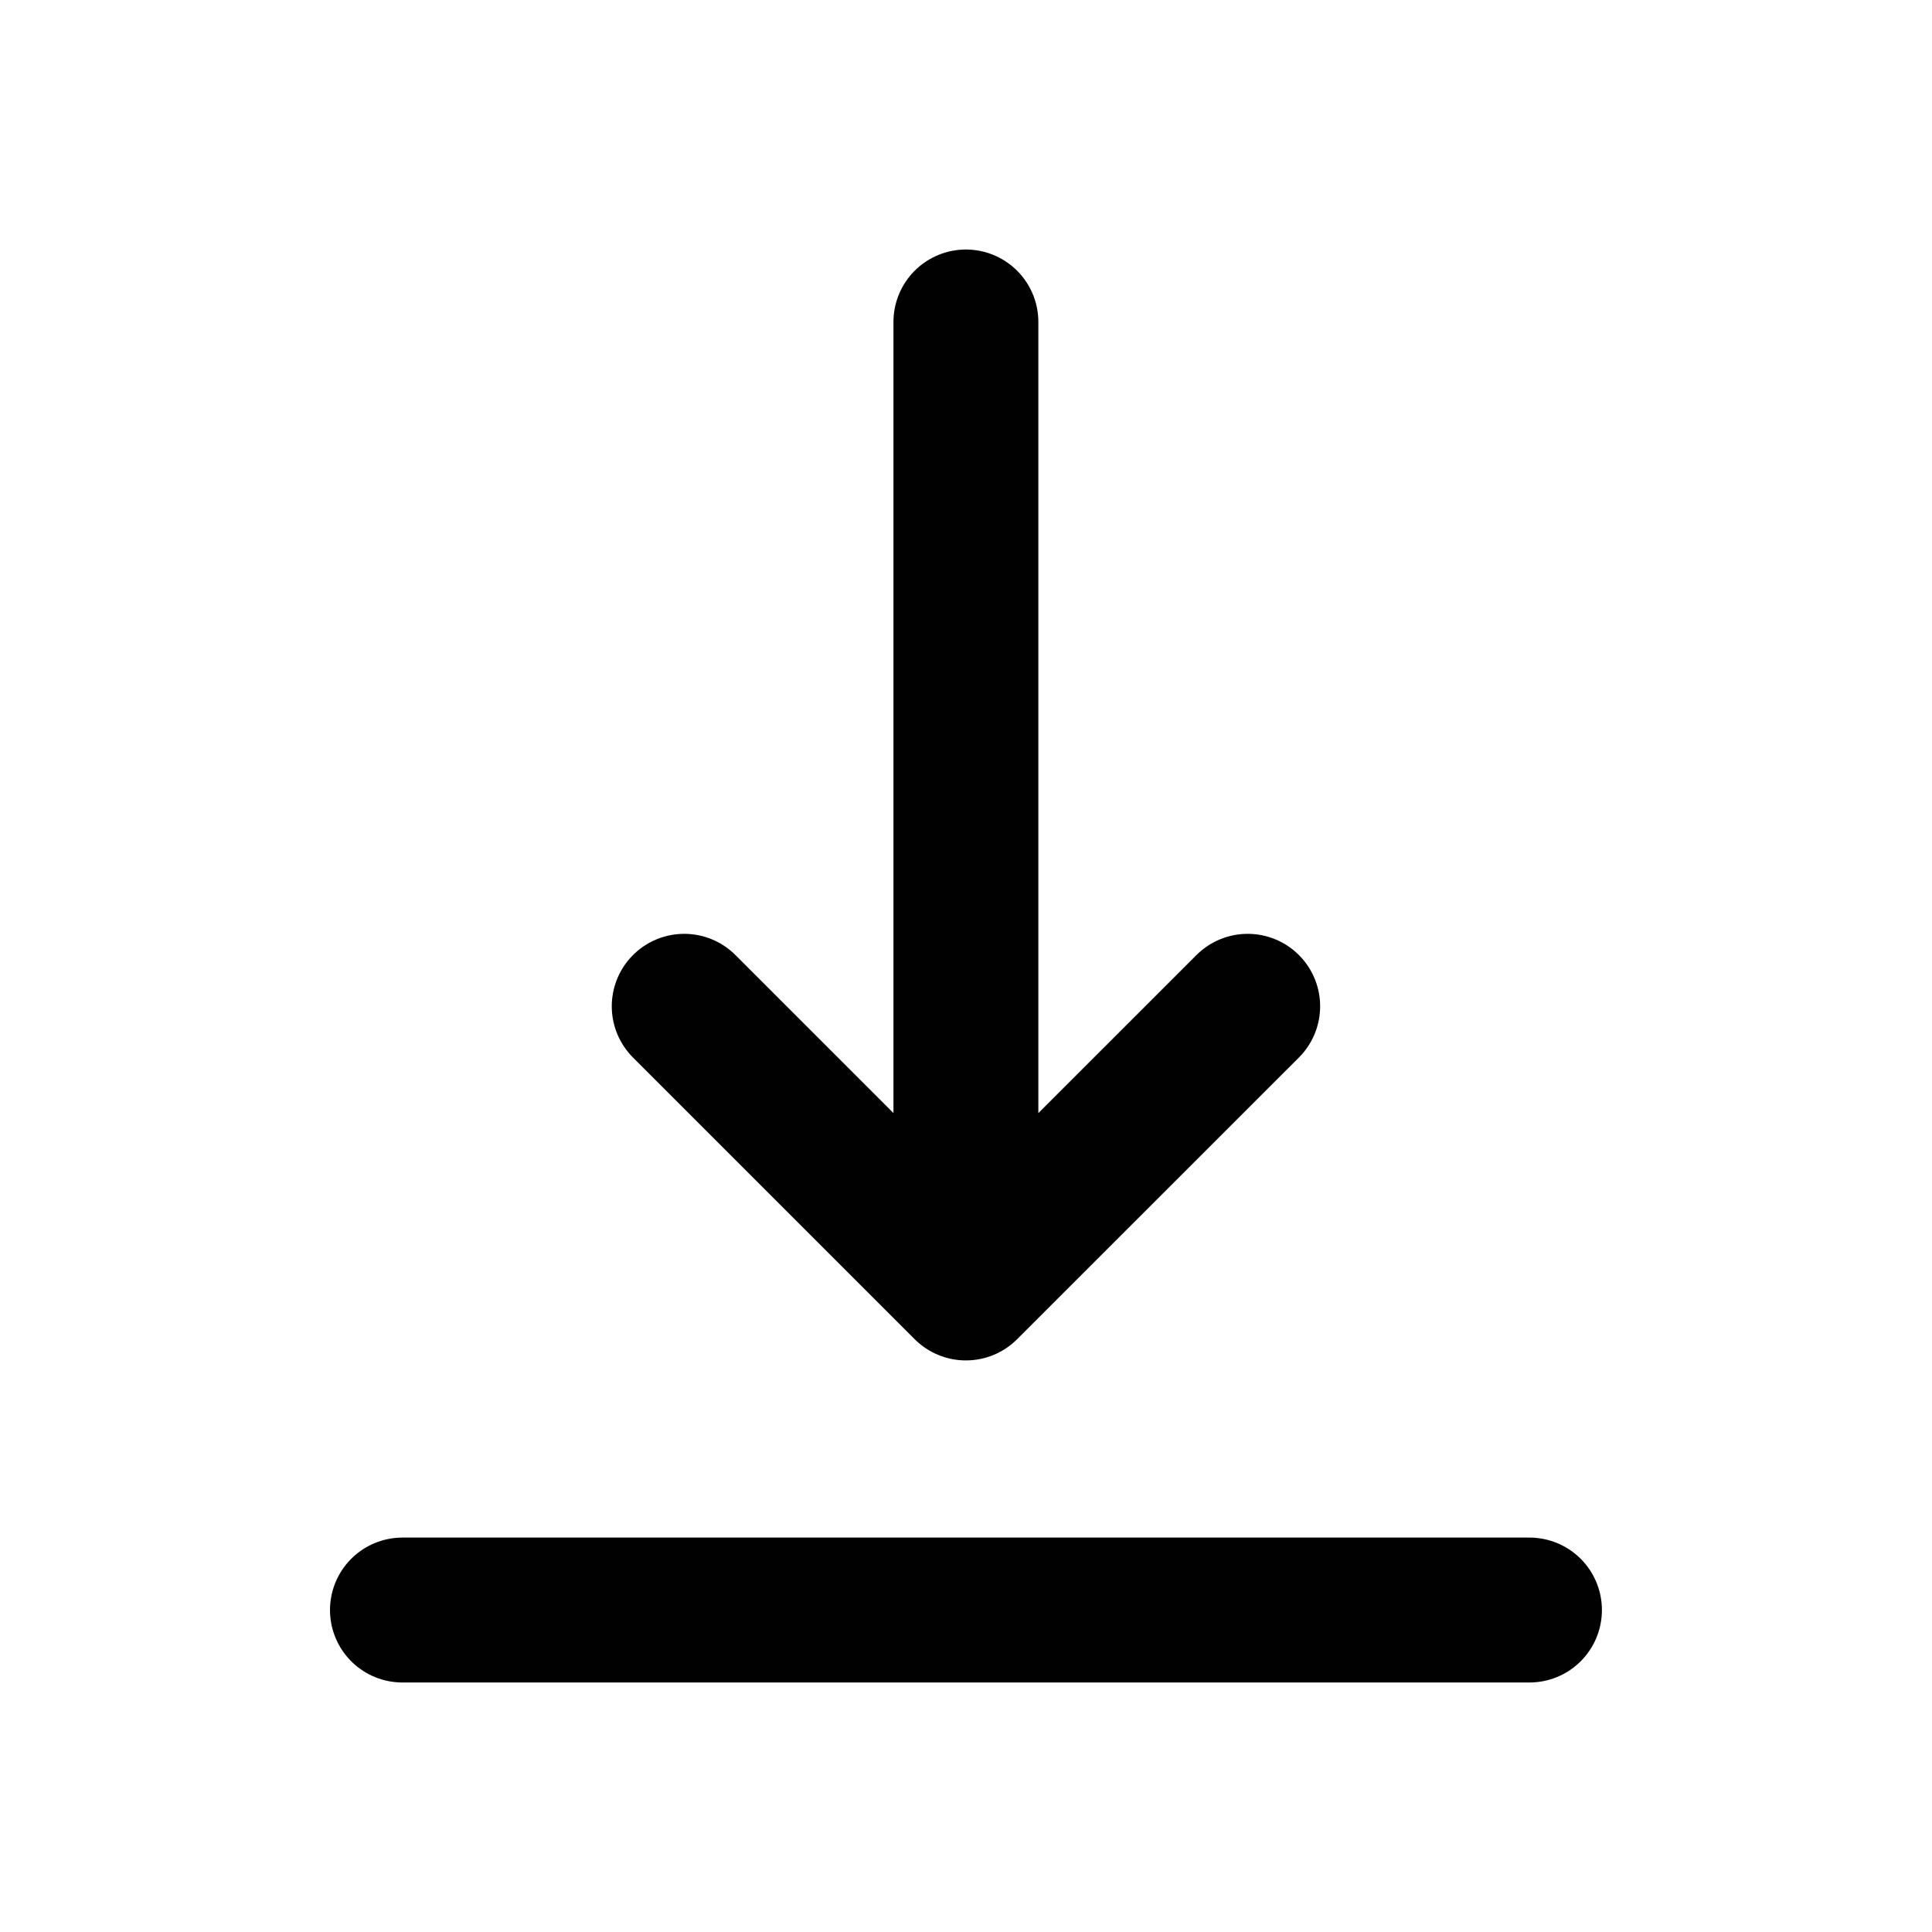
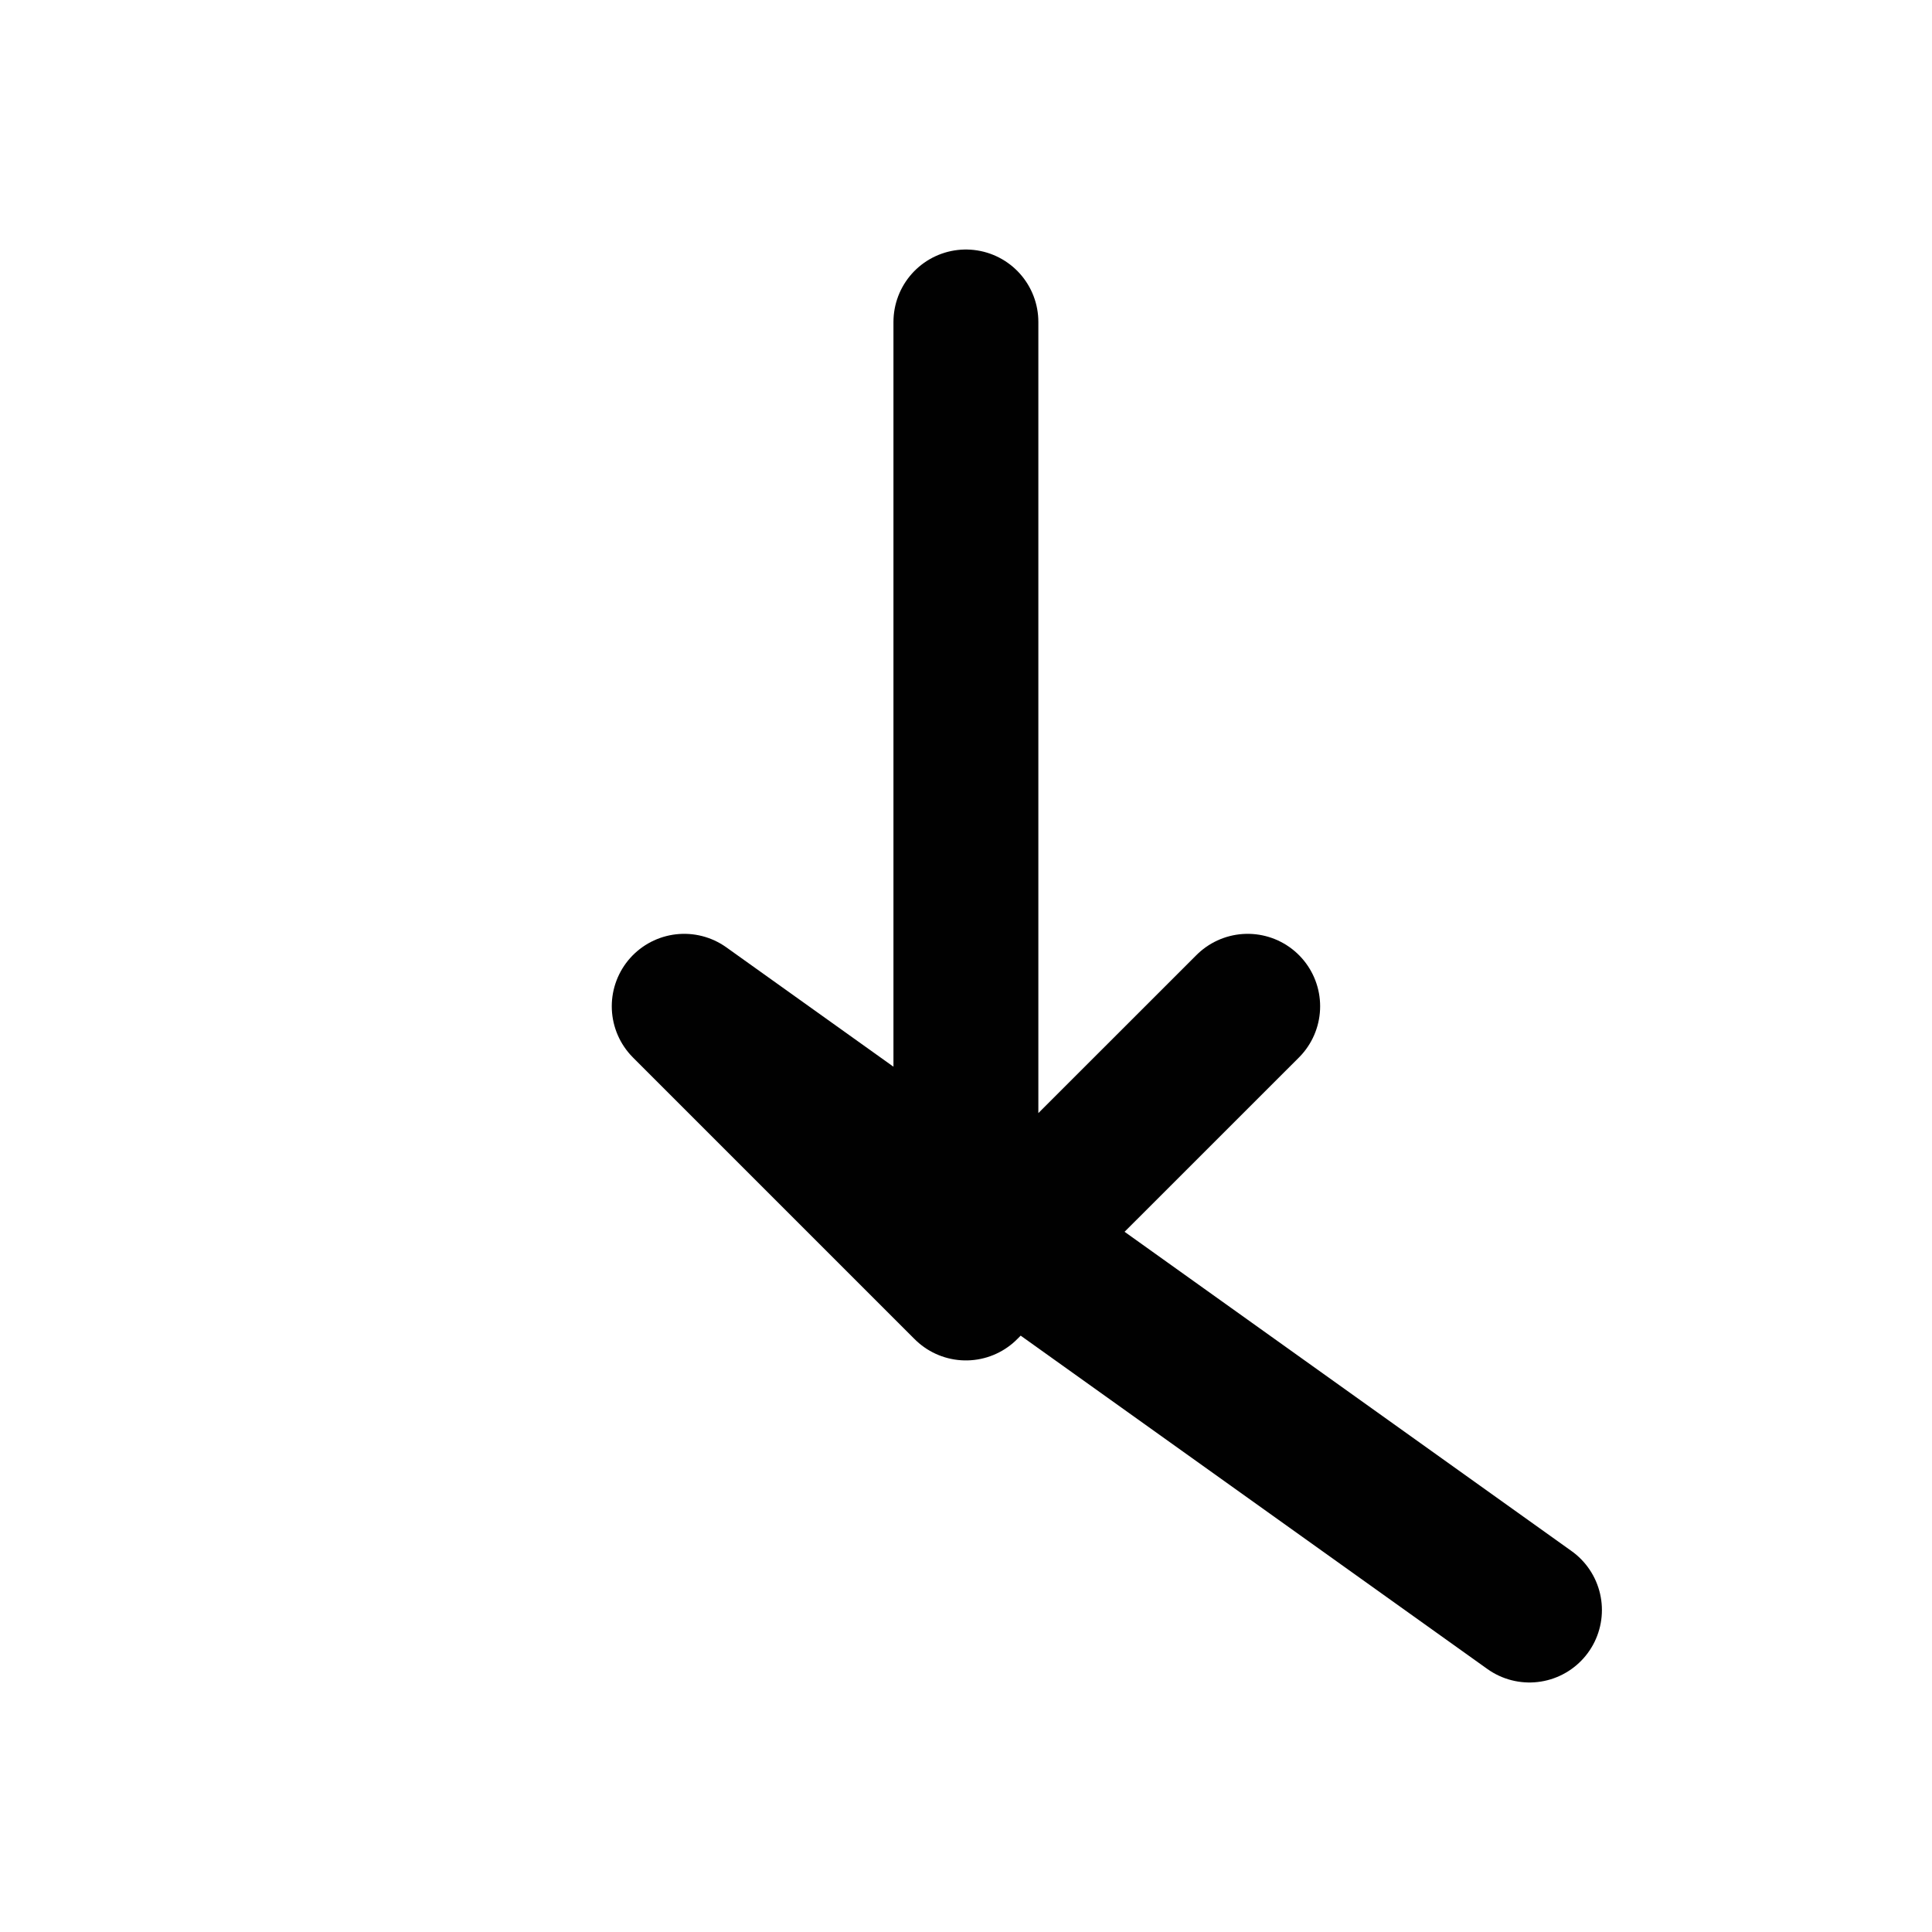
<svg xmlns="http://www.w3.org/2000/svg" width="20" height="20" viewBox="0 0 20 20" fill="none">
  <g id="Print/download">
-     <path id="Vector" d="M9.999 3.333V13.333M9.999 13.333L12.916 10.417M9.999 13.333L7.083 10.417M4.166 16.667L15.833 16.667" stroke="#010101" stroke-width="1.5" stroke-linecap="round" stroke-linejoin="round" />
+     <path id="Vector" d="M9.999 3.333V13.333M9.999 13.333L12.916 10.417M9.999 13.333L7.083 10.417L15.833 16.667" stroke="#010101" stroke-width="1.5" stroke-linecap="round" stroke-linejoin="round" />
  </g>
</svg>